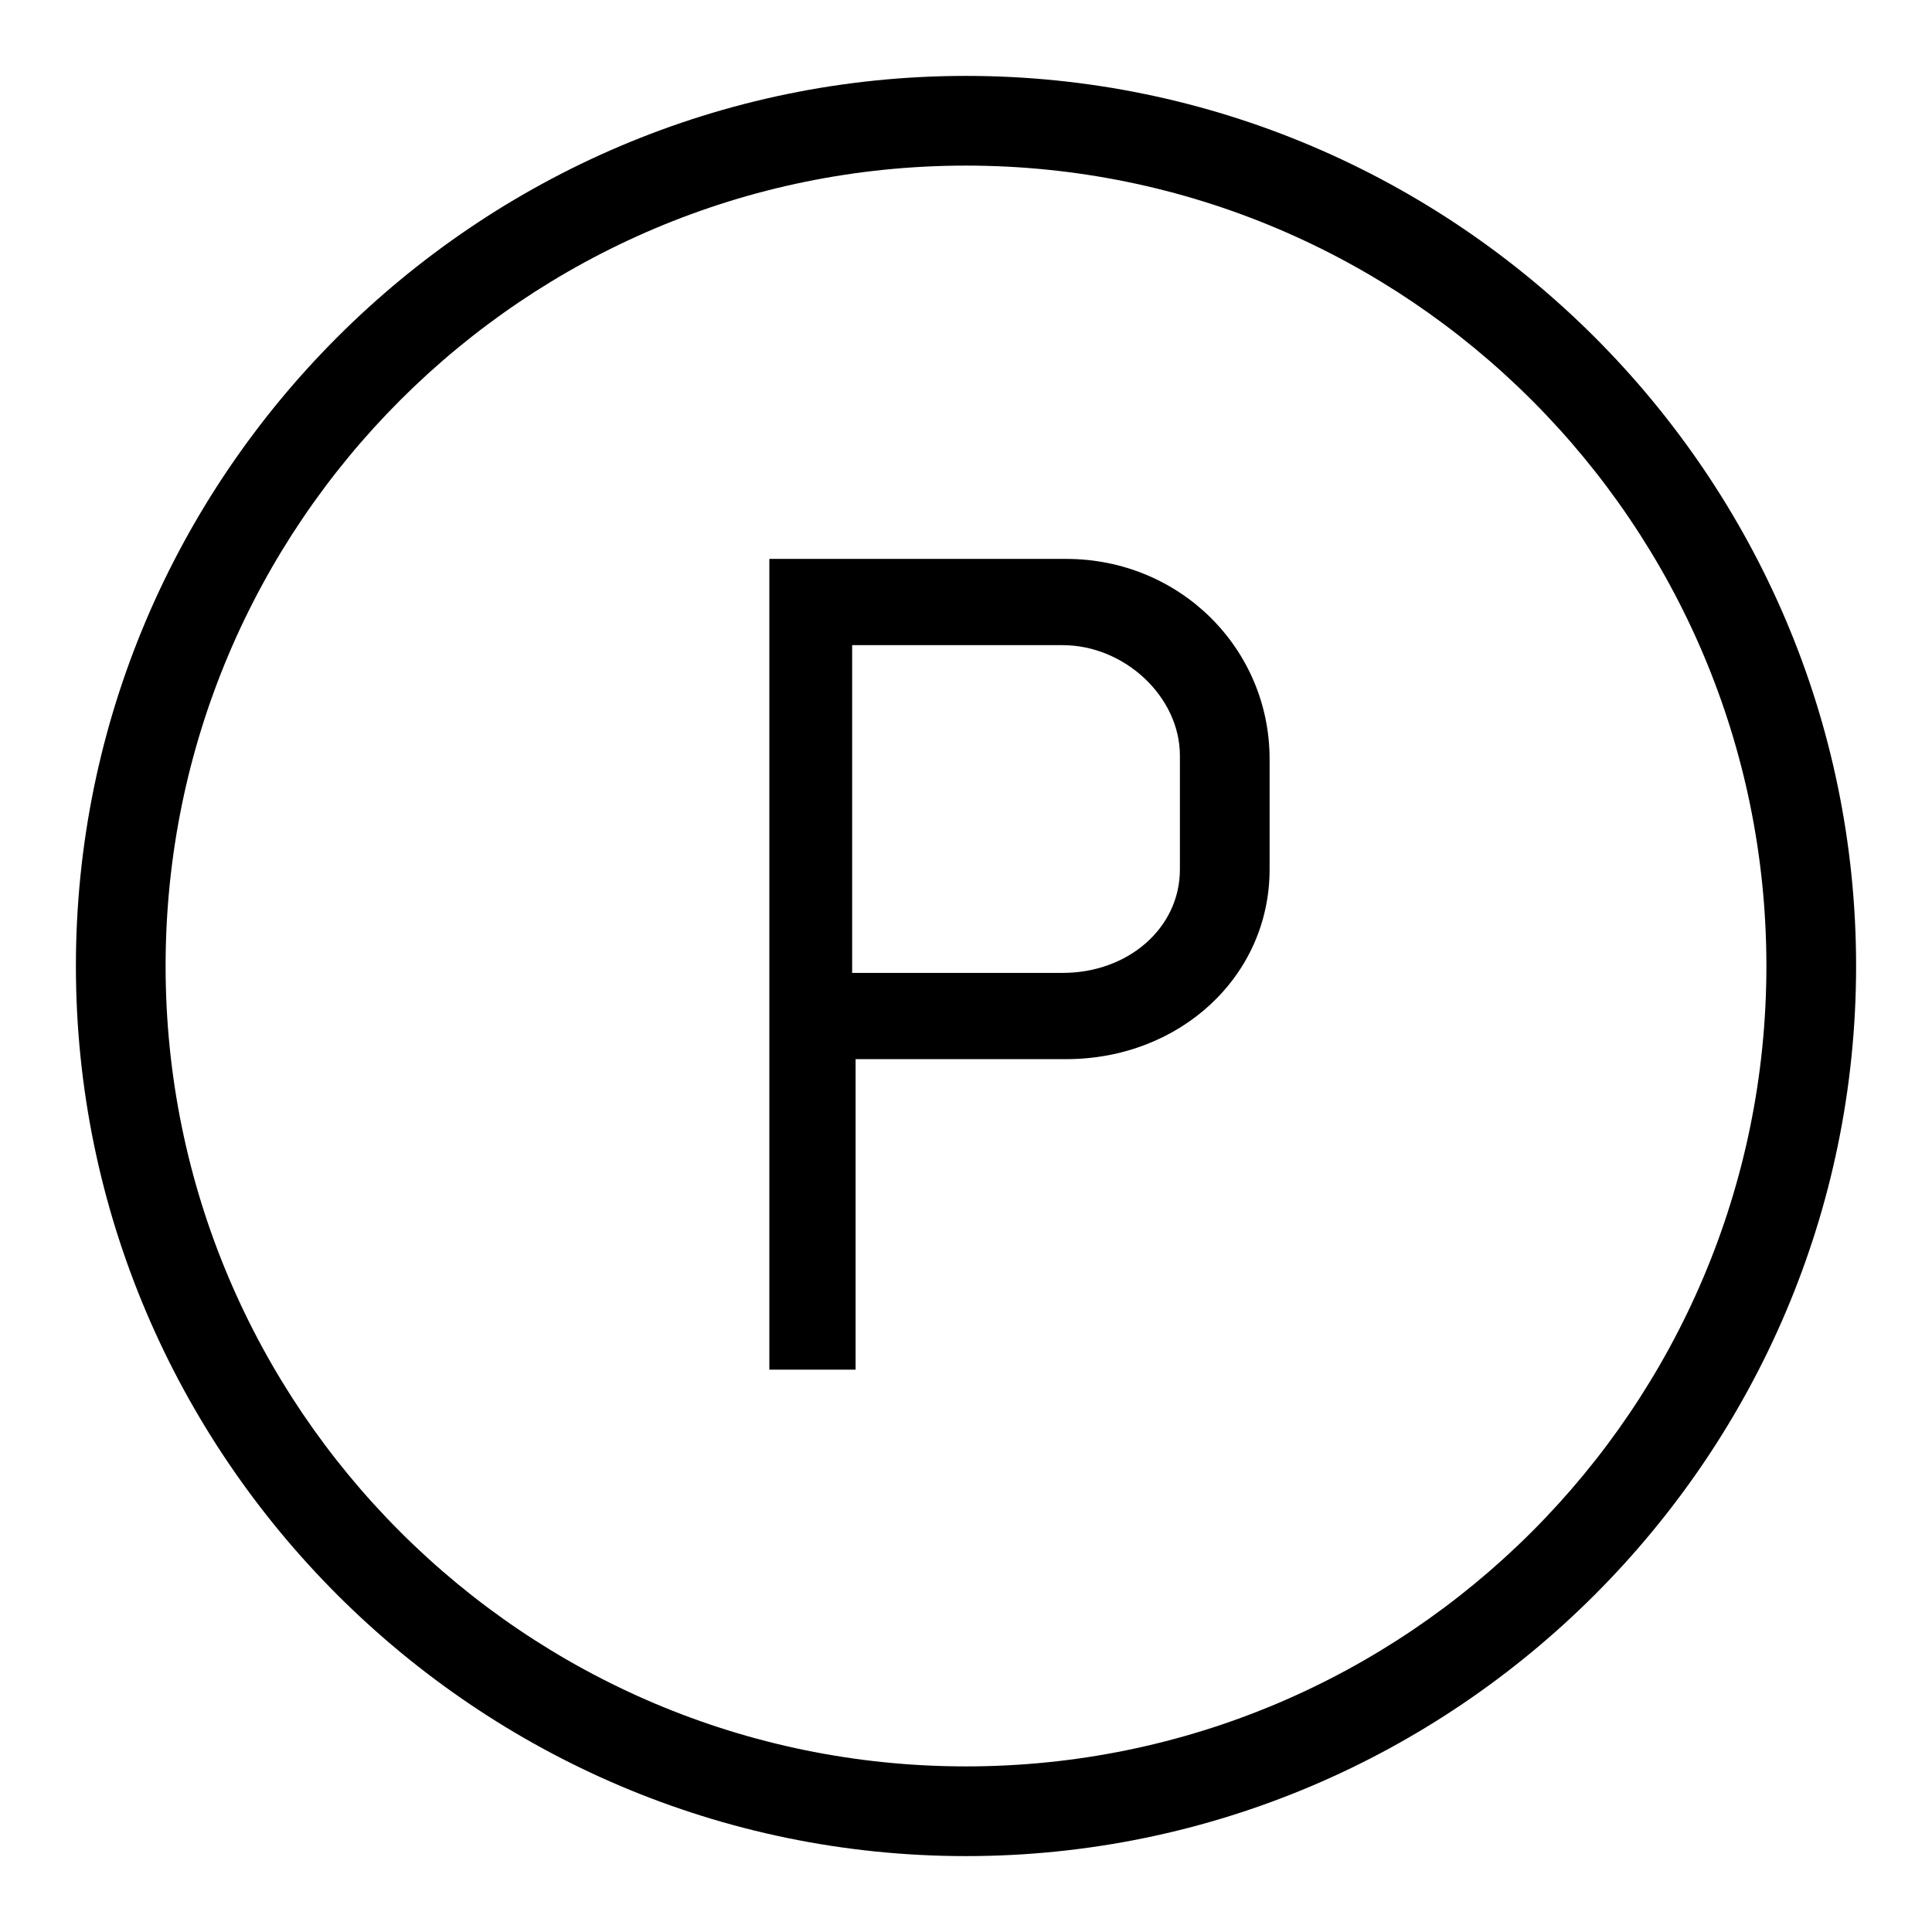
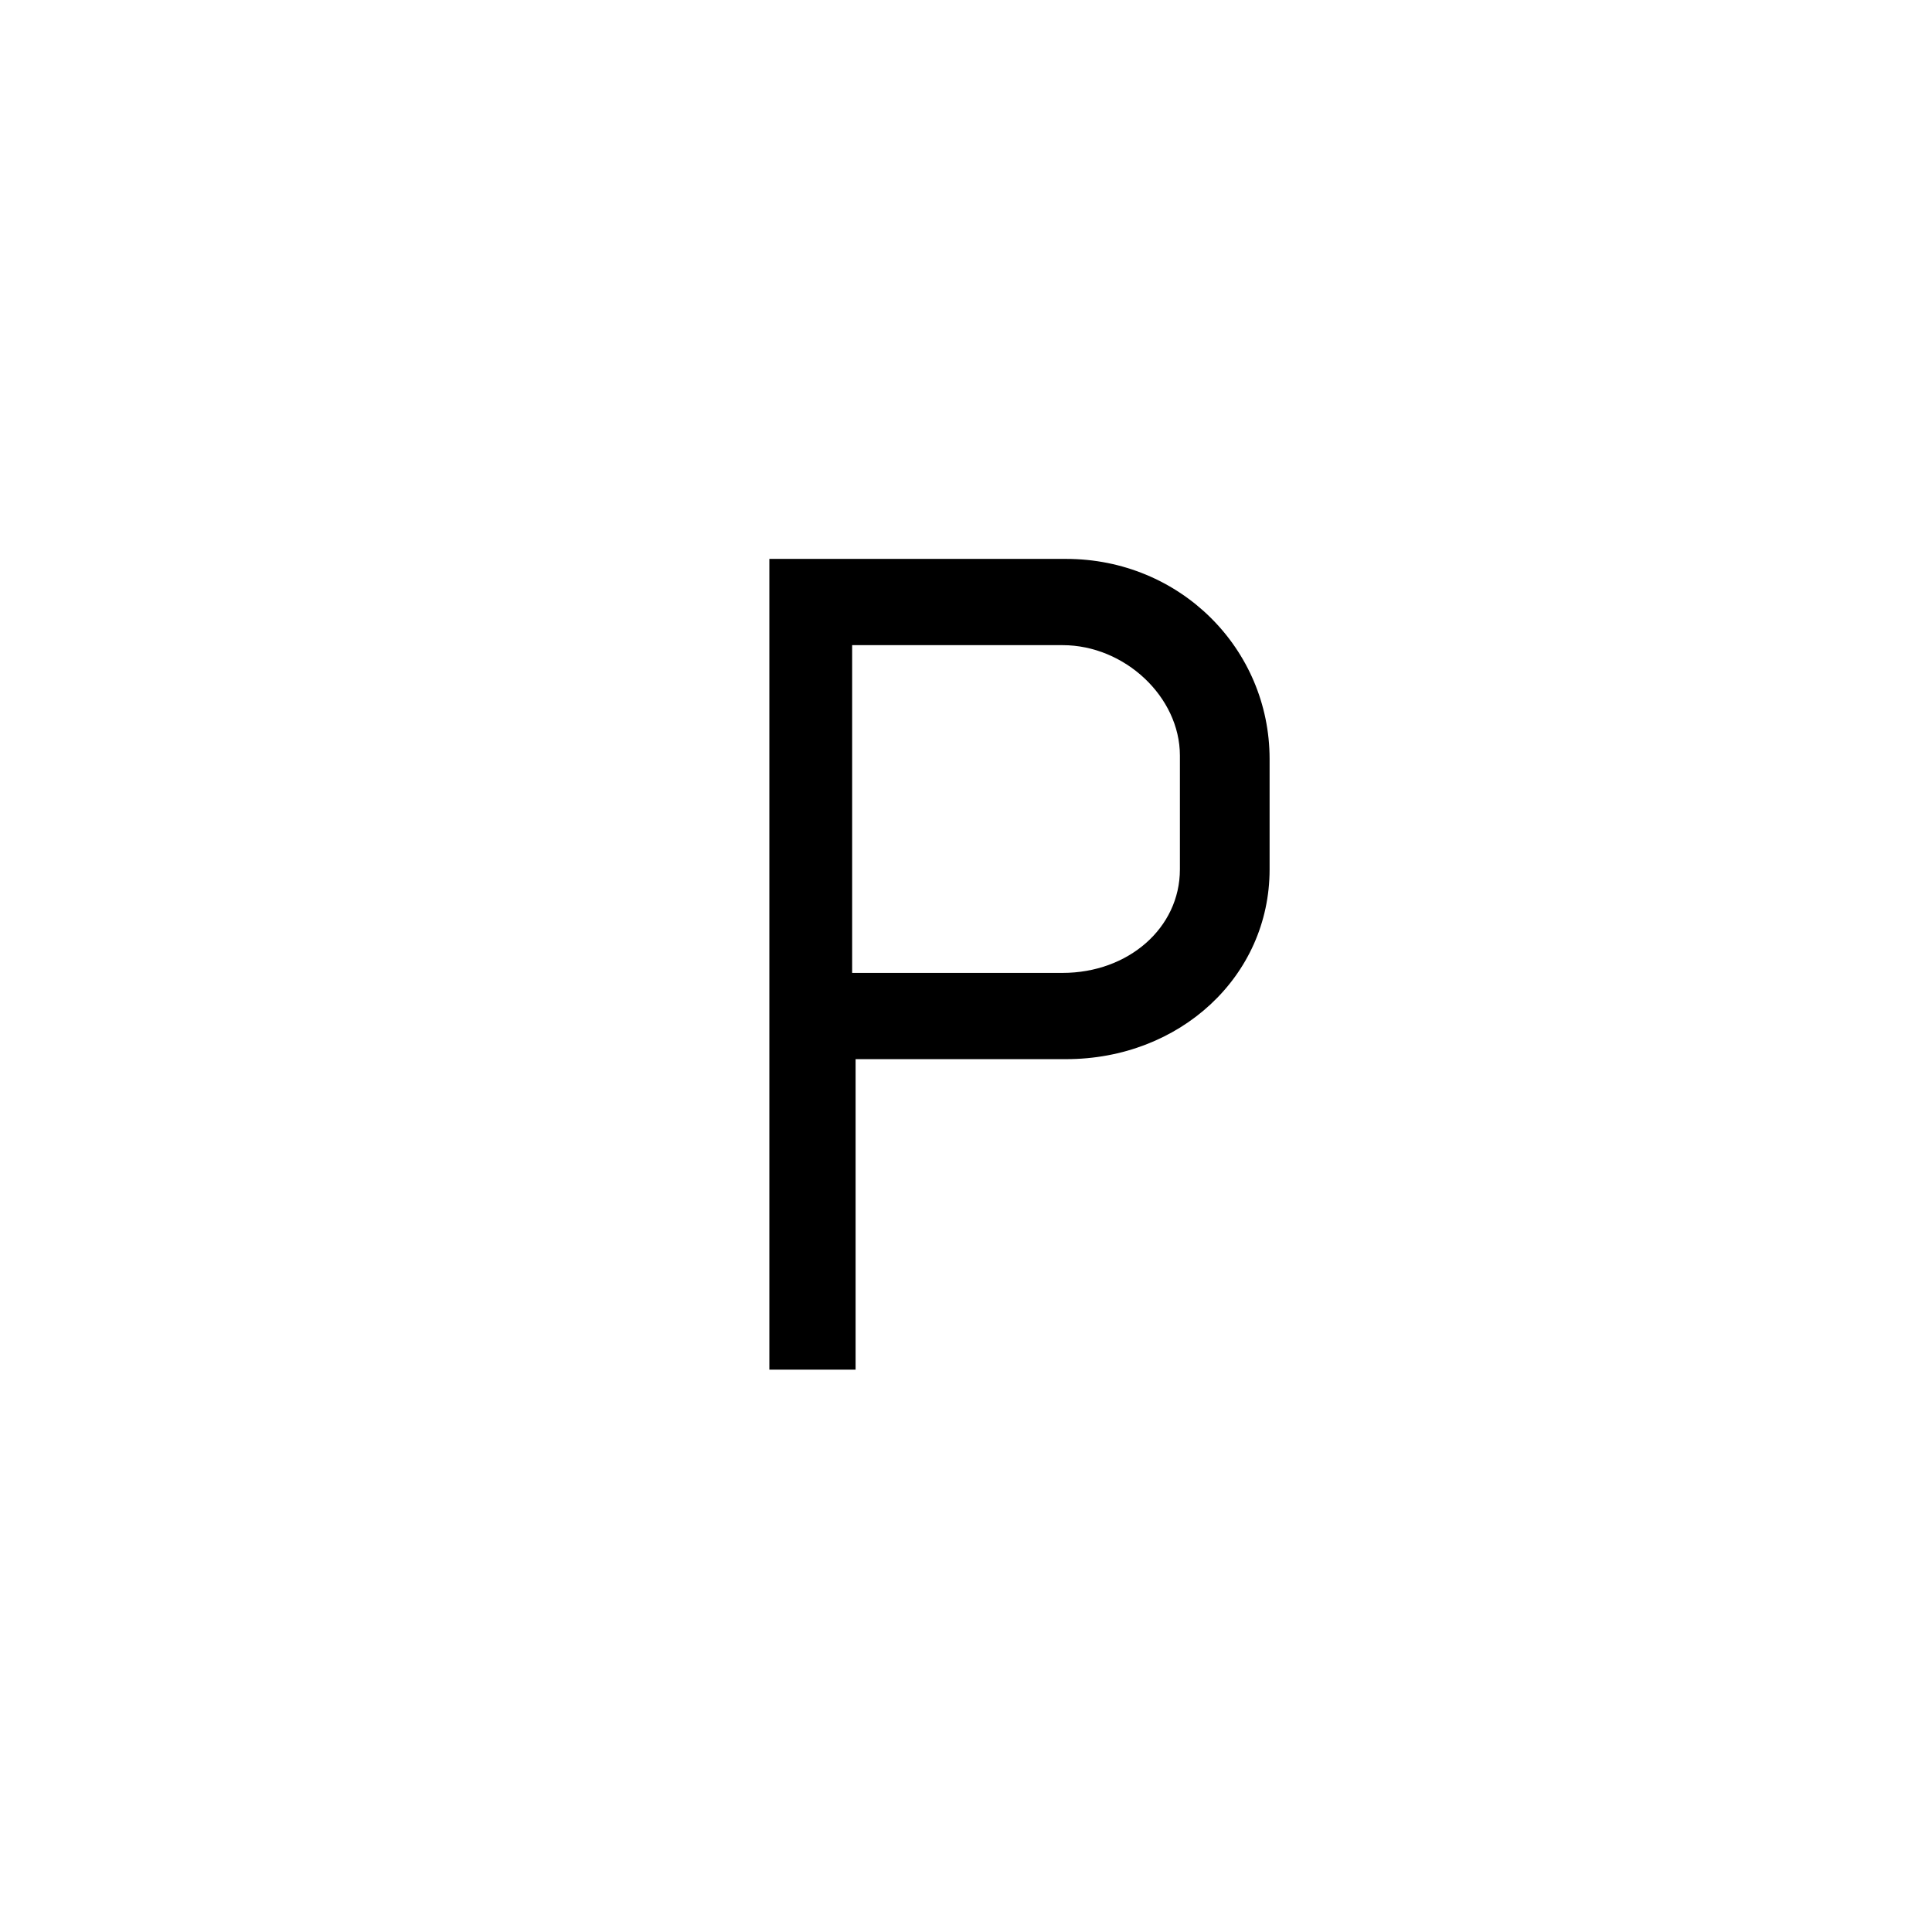
<svg xmlns="http://www.w3.org/2000/svg" id="Layer_1" version="1.1" viewBox="0 0 56 56">
-   <path d="M28,2.2C13.8,2.2,2.2,13.8,2.2,28s11.6,25.8,25.8,25.8,25.8-11.6,25.8-25.8S42.2,2.2,28,2.2ZM28,51.2c-12.8,0-23.2-10.4-23.2-23.2S15.2,4.8,28,4.8s23.2,10.4,23.2,23.2-10.4,23.2-23.2,23.2Z" />
  <path d="M30.9,16.2h-8.6v23.5h2.5v-9h6.1c3.3,0,5.9-2.4,5.9-5.5v-3.2c0-3.2-2.6-5.8-5.9-5.8ZM34.2,25.2c0,1.7-1.5,3-3.4,3h-6.1v-9.5h6.1c1.8,0,3.4,1.5,3.4,3.2v3.2Z" />
</svg>